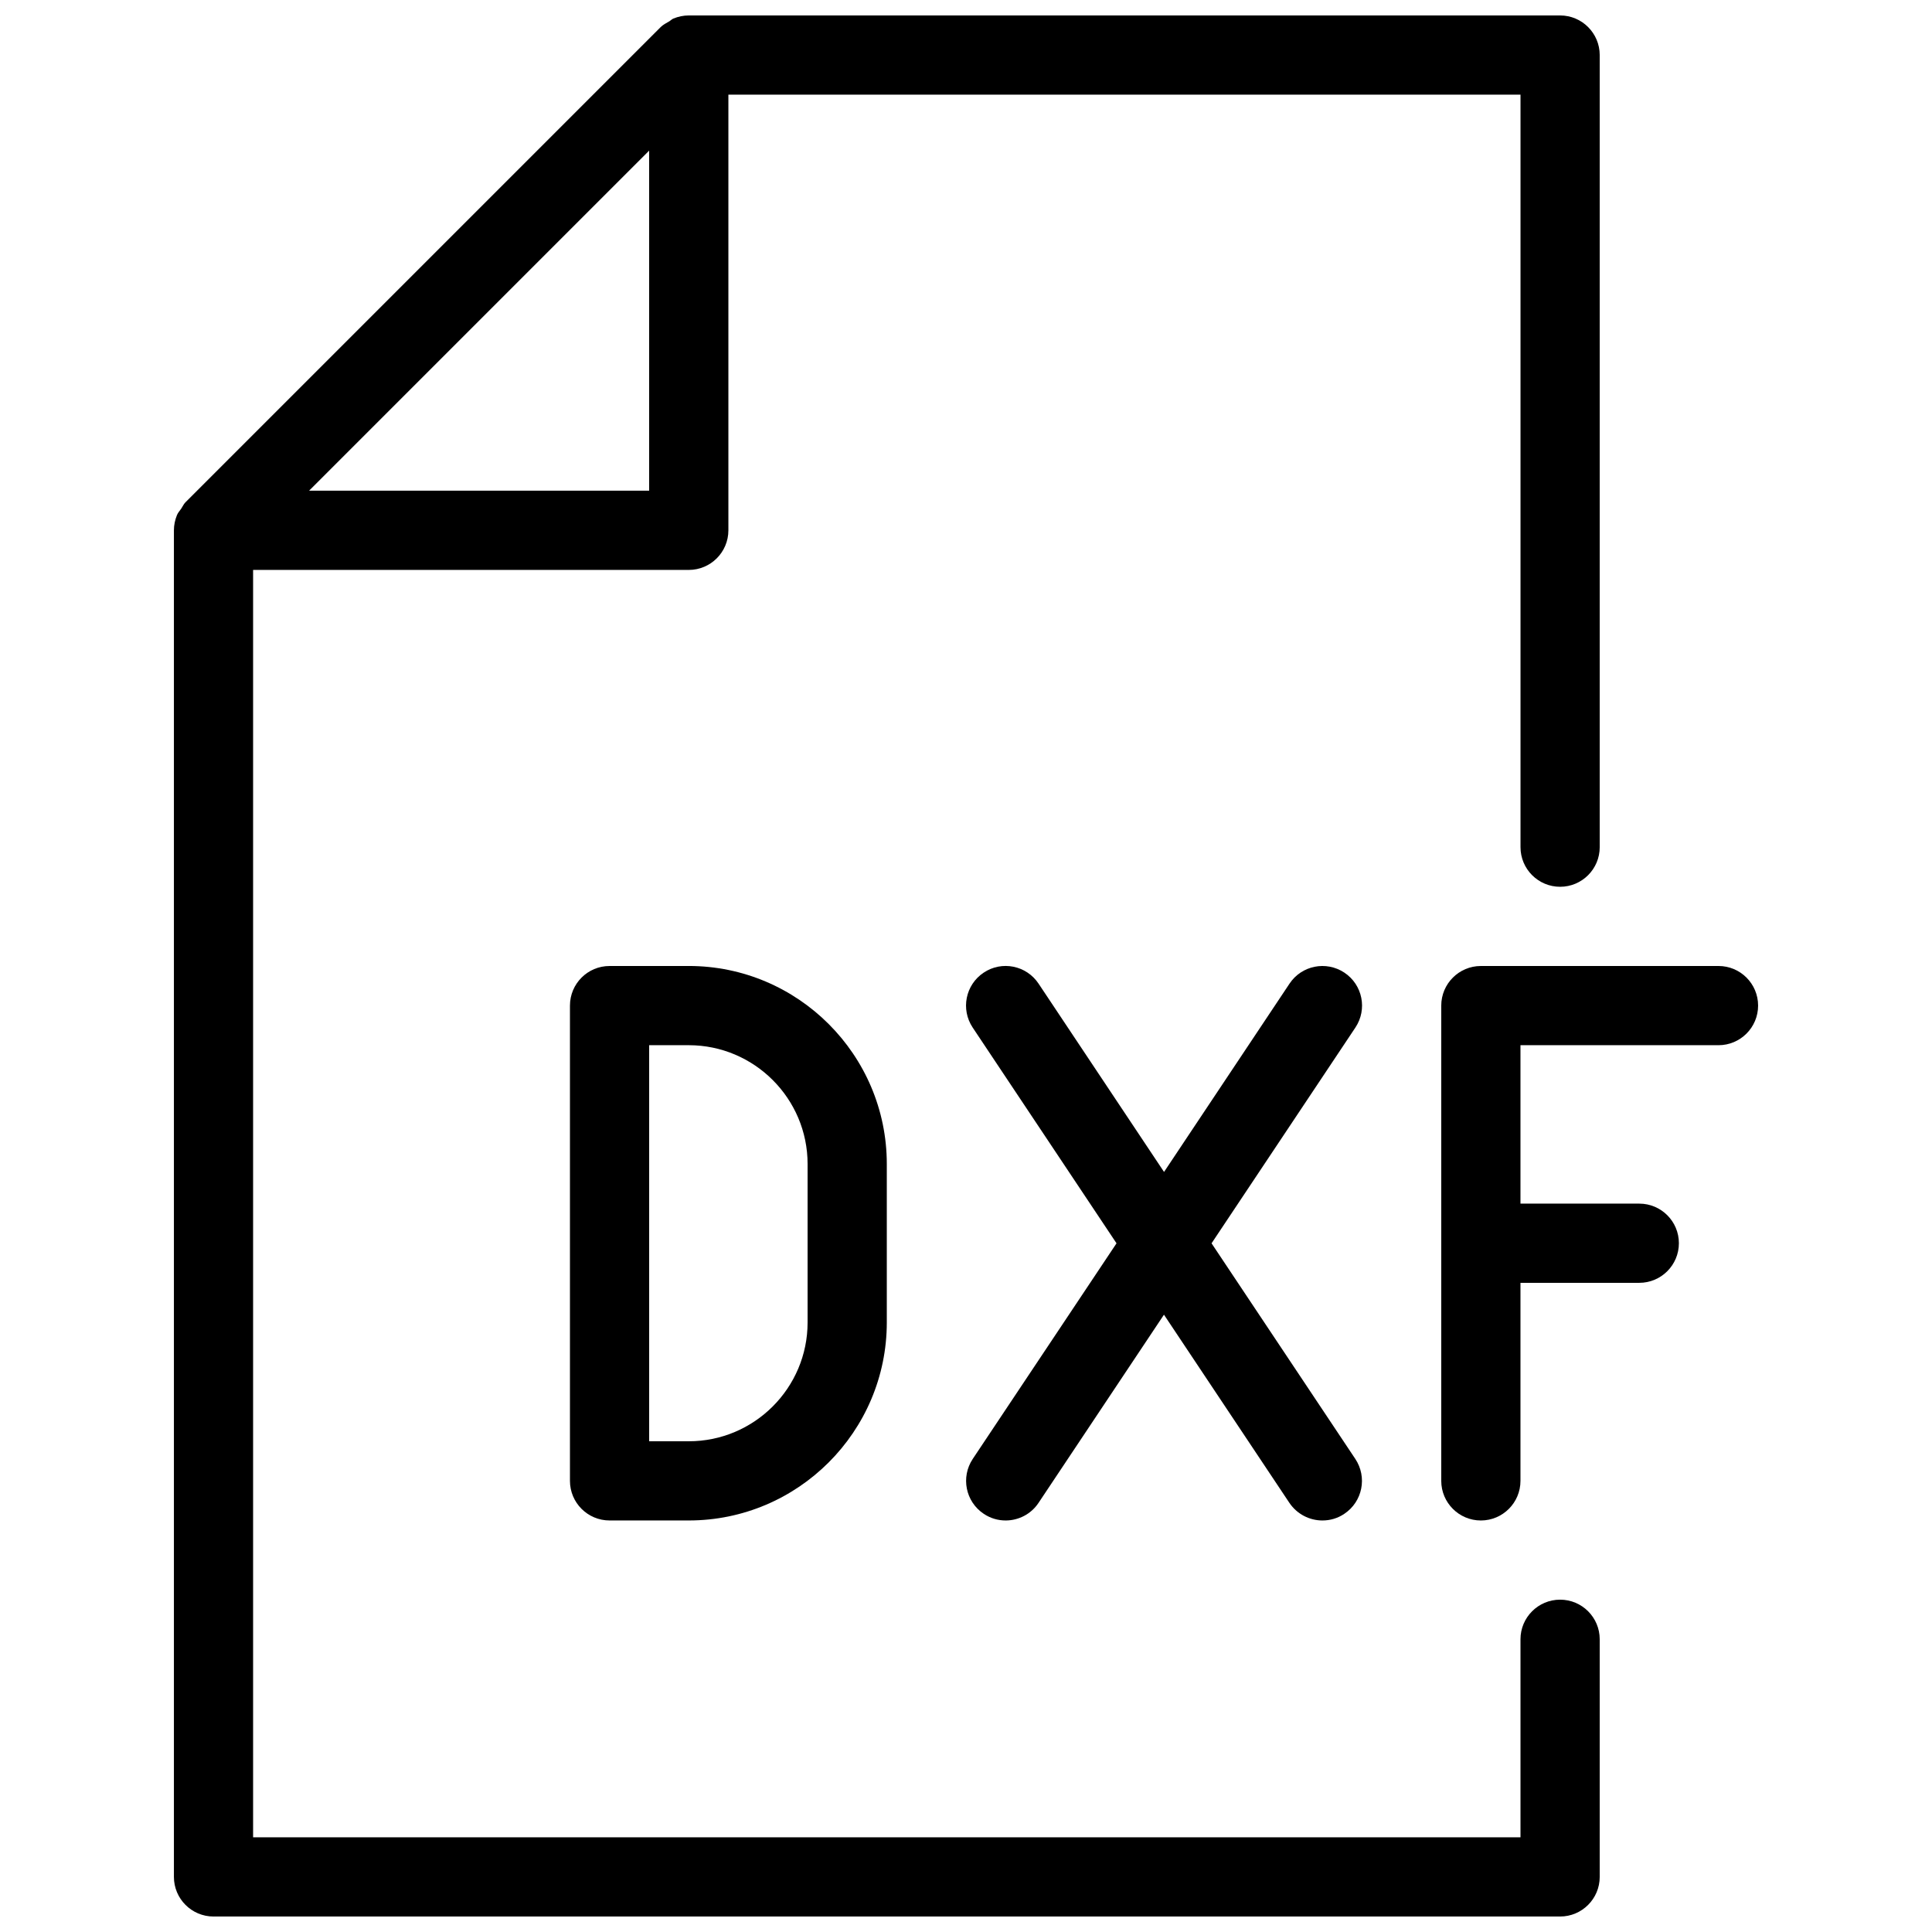
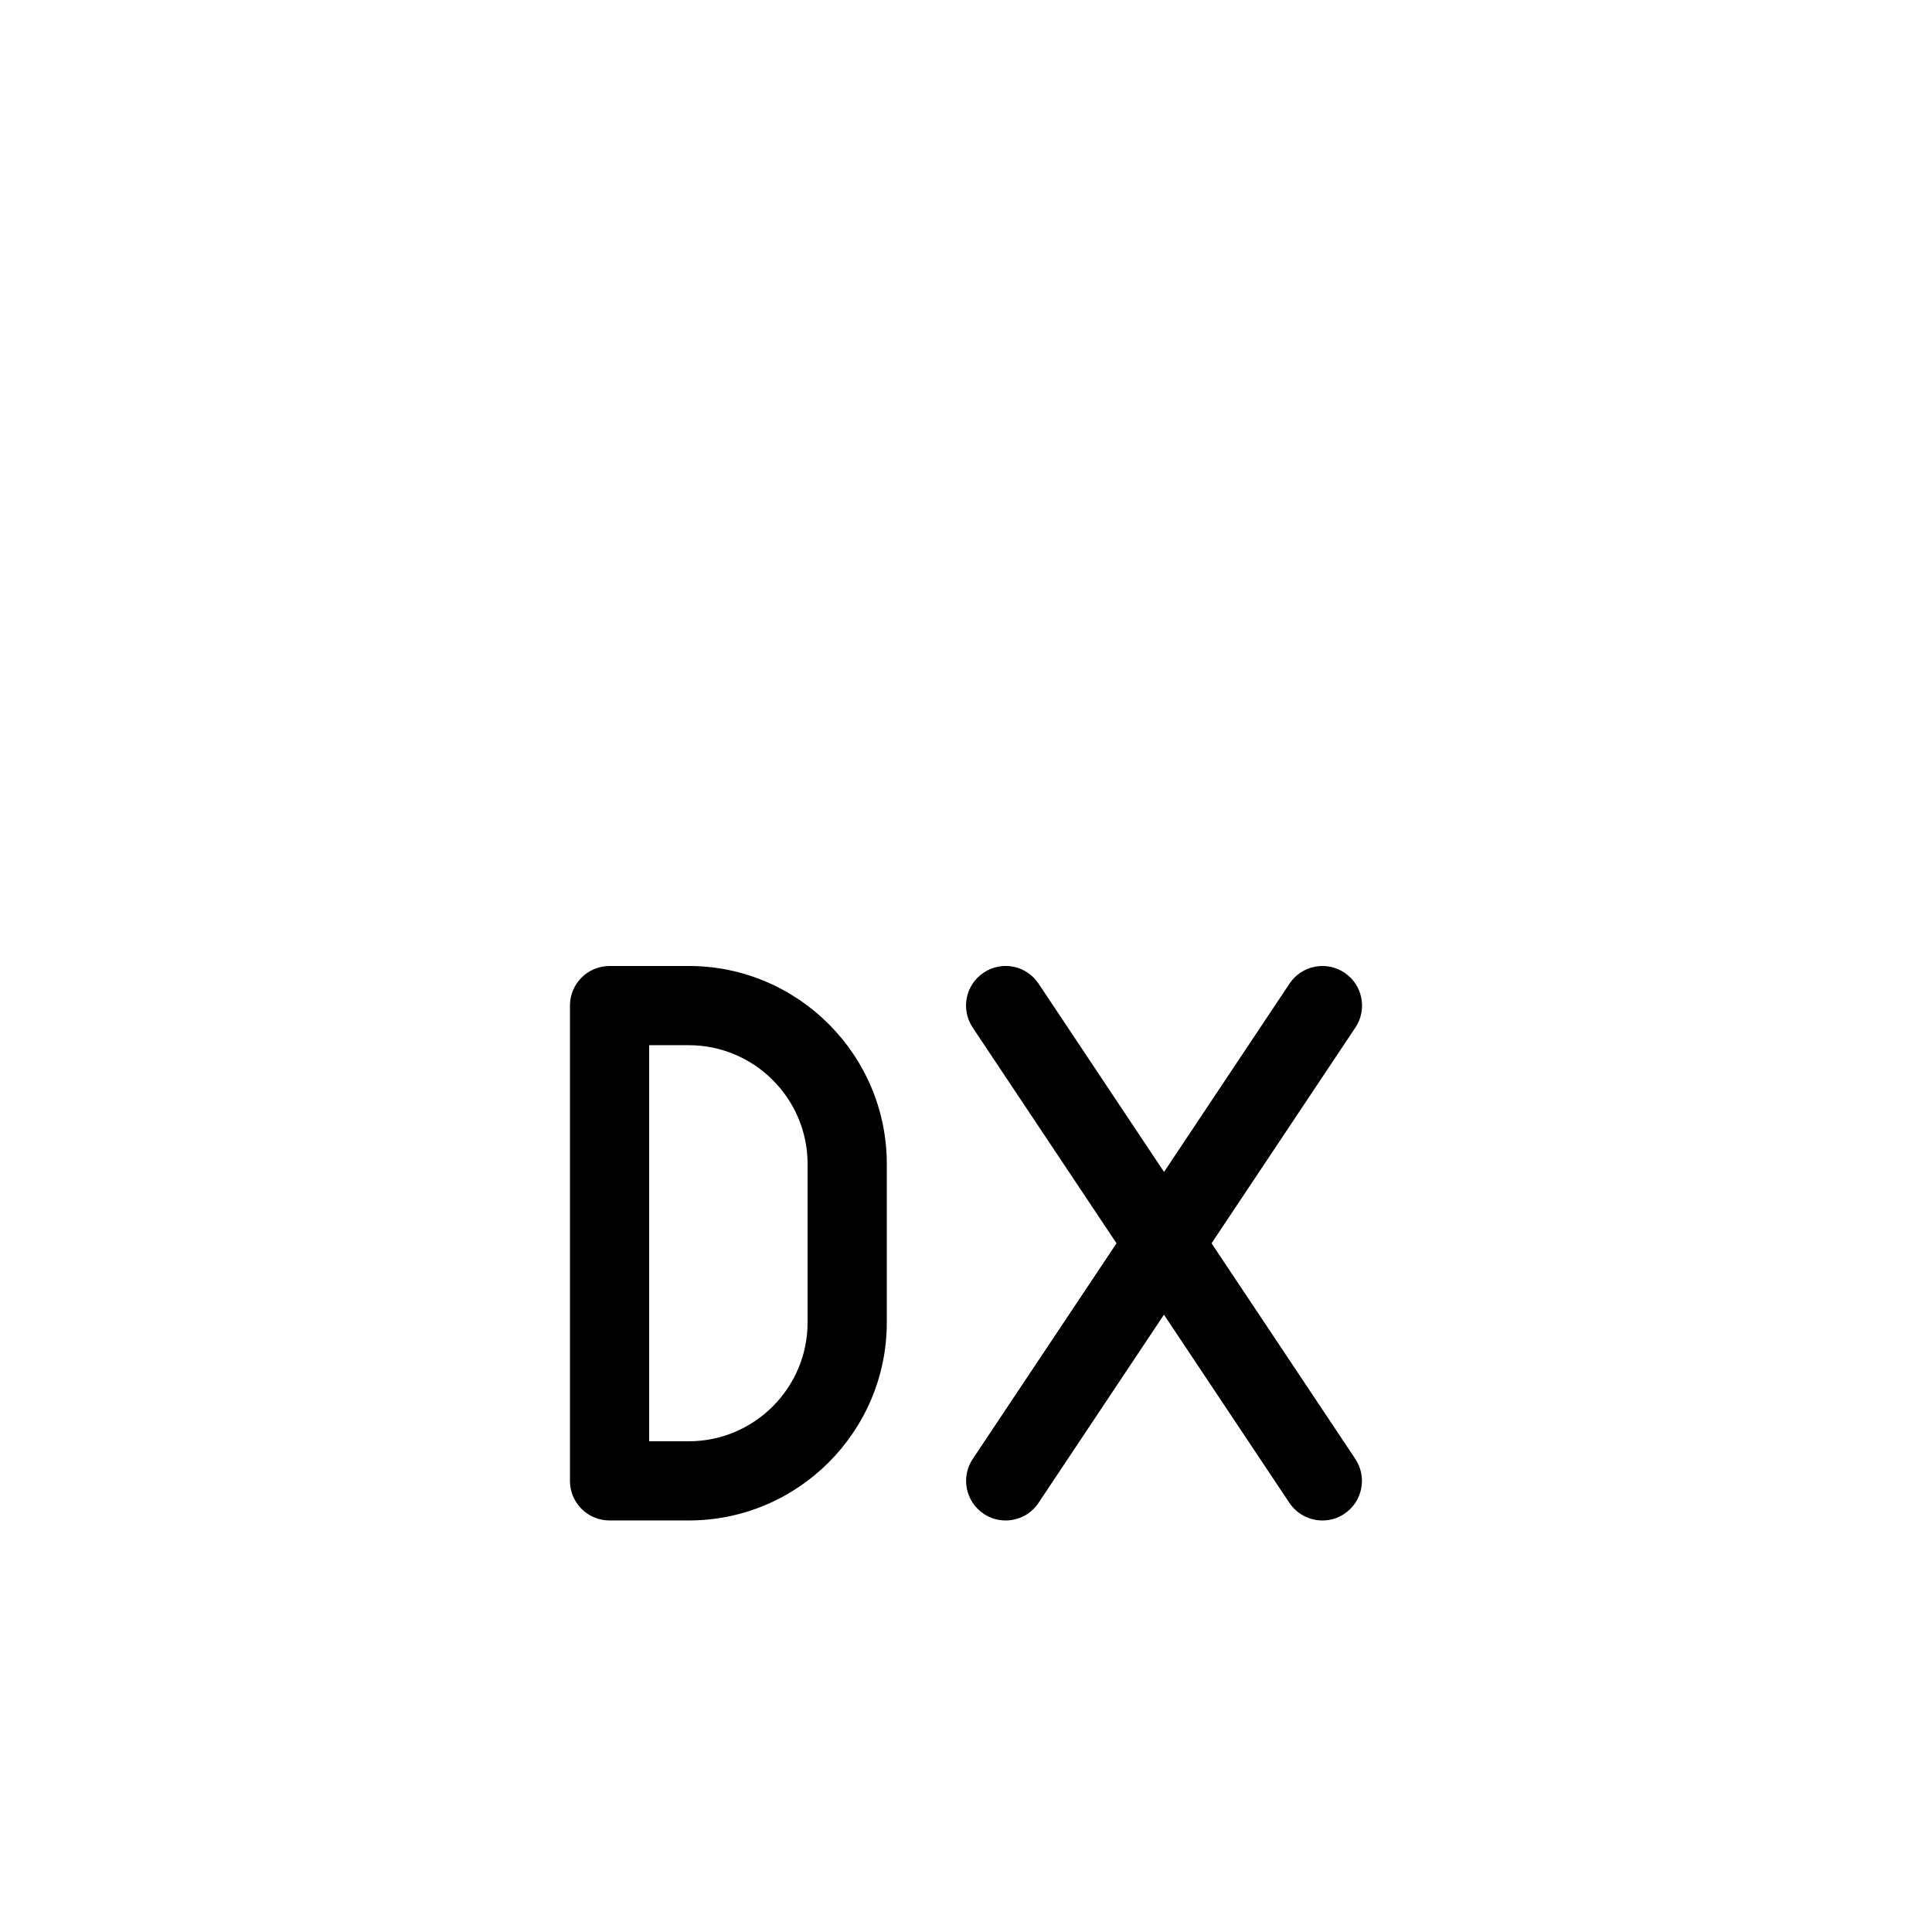
<svg xmlns="http://www.w3.org/2000/svg" width="800px" height="800px" version="1.1" viewBox="144 144 512 512">
  <defs>
    <clipPath id="a">
-       <path d="m190 148.09h378v503.81h-378z" />
-     </clipPath>
+       </clipPath>
  </defs>
  <g clip-path="url(#a)">
-     <path d="m557.44 567.93c-5.793 0-10.496 4.703-10.496 10.496v52.48h-335.87v-335.87h115.46c5.793 0 10.496-4.703 10.496-10.496v-115.46h209.92v199.43c0 5.793 4.703 10.496 10.496 10.496 5.793 0 10.496-4.703 10.496-10.496v-209.92c-0.004-5.793-4.703-10.496-10.5-10.496h-230.91c-1.402 0-2.789 0.293-4.07 0.82-0.398 0.168-0.691 0.484-1.051 0.715-0.797 0.461-1.637 0.883-2.309 1.531l-125.95 125.95c-0.48 0.48-0.754 1.133-1.133 1.699-0.379 0.566-0.859 1.051-1.113 1.68-0.523 1.277-0.816 2.644-0.816 4.051v356.86c0 5.793 4.703 10.496 10.496 10.496h356.86c5.793 0 10.496-4.703 10.496-10.496v-62.977c0-5.793-4.699-10.496-10.496-10.496zm-331.53-293.89 90.121-90.121v90.121z" />
+     <path d="m557.44 567.93c-5.793 0-10.496 4.703-10.496 10.496h-335.87v-335.87h115.46c5.793 0 10.496-4.703 10.496-10.496v-115.46h209.92v199.43c0 5.793 4.703 10.496 10.496 10.496 5.793 0 10.496-4.703 10.496-10.496v-209.92c-0.004-5.793-4.703-10.496-10.5-10.496h-230.91c-1.402 0-2.789 0.293-4.07 0.82-0.398 0.168-0.691 0.484-1.051 0.715-0.797 0.461-1.637 0.883-2.309 1.531l-125.95 125.95c-0.48 0.48-0.754 1.133-1.133 1.699-0.379 0.566-0.859 1.051-1.113 1.68-0.523 1.277-0.816 2.644-0.816 4.051v356.86c0 5.793 4.703 10.496 10.496 10.496h356.86c5.793 0 10.496-4.703 10.496-10.496v-62.977c0-5.793-4.699-10.496-10.496-10.496zm-331.53-293.89 90.121-90.121v90.121z" />
  </g>
  <path d="m305.54 400c-5.793 0-10.496 4.699-10.496 10.496v125.95c0 5.793 4.703 10.492 10.496 10.492h20.992c28.926 0 52.48-23.555 52.48-52.48v-41.984c0-28.926-23.555-52.48-52.48-52.48zm52.48 52.48v41.984c0 17.359-14.129 31.488-31.488 31.488l-10.496-0.004v-104.96h10.496c17.359 0.004 31.488 14.129 31.488 31.492z" />
  <path d="m500.28 401.76c-4.848-3.211-11.336-1.91-14.547 2.918l-33.25 49.898-33.25-49.898c-3.211-4.828-9.719-6.152-14.547-2.918-4.828 3.211-6.129 9.719-2.918 14.547l38.121 57.184-38.102 57.141c-3.211 4.828-1.91 11.336 2.918 14.547 1.781 1.195 3.797 1.762 5.793 1.762 3.379 0 6.719-1.637 8.734-4.68l33.23-49.855 33.23 49.855c2.055 3.043 5.371 4.68 8.77 4.68 2.016 0 4.031-0.566 5.793-1.762 4.828-3.211 6.129-9.719 2.918-14.547l-38.098-57.141 38.121-57.184c3.211-4.828 1.91-11.336-2.918-14.547z" />
-   <path d="m599.42 400h-62.977c-5.793 0-10.496 4.703-10.496 10.496v125.95c0 5.793 4.703 10.496 10.496 10.496 5.793 0 10.496-4.703 10.496-10.496v-52.484h31.488c5.793 0 10.496-4.703 10.496-10.496s-4.699-10.492-10.496-10.492h-31.488v-41.984h52.48c5.793 0 10.496-4.703 10.496-10.496 0-5.797-4.699-10.496-10.496-10.496z" />
</svg>